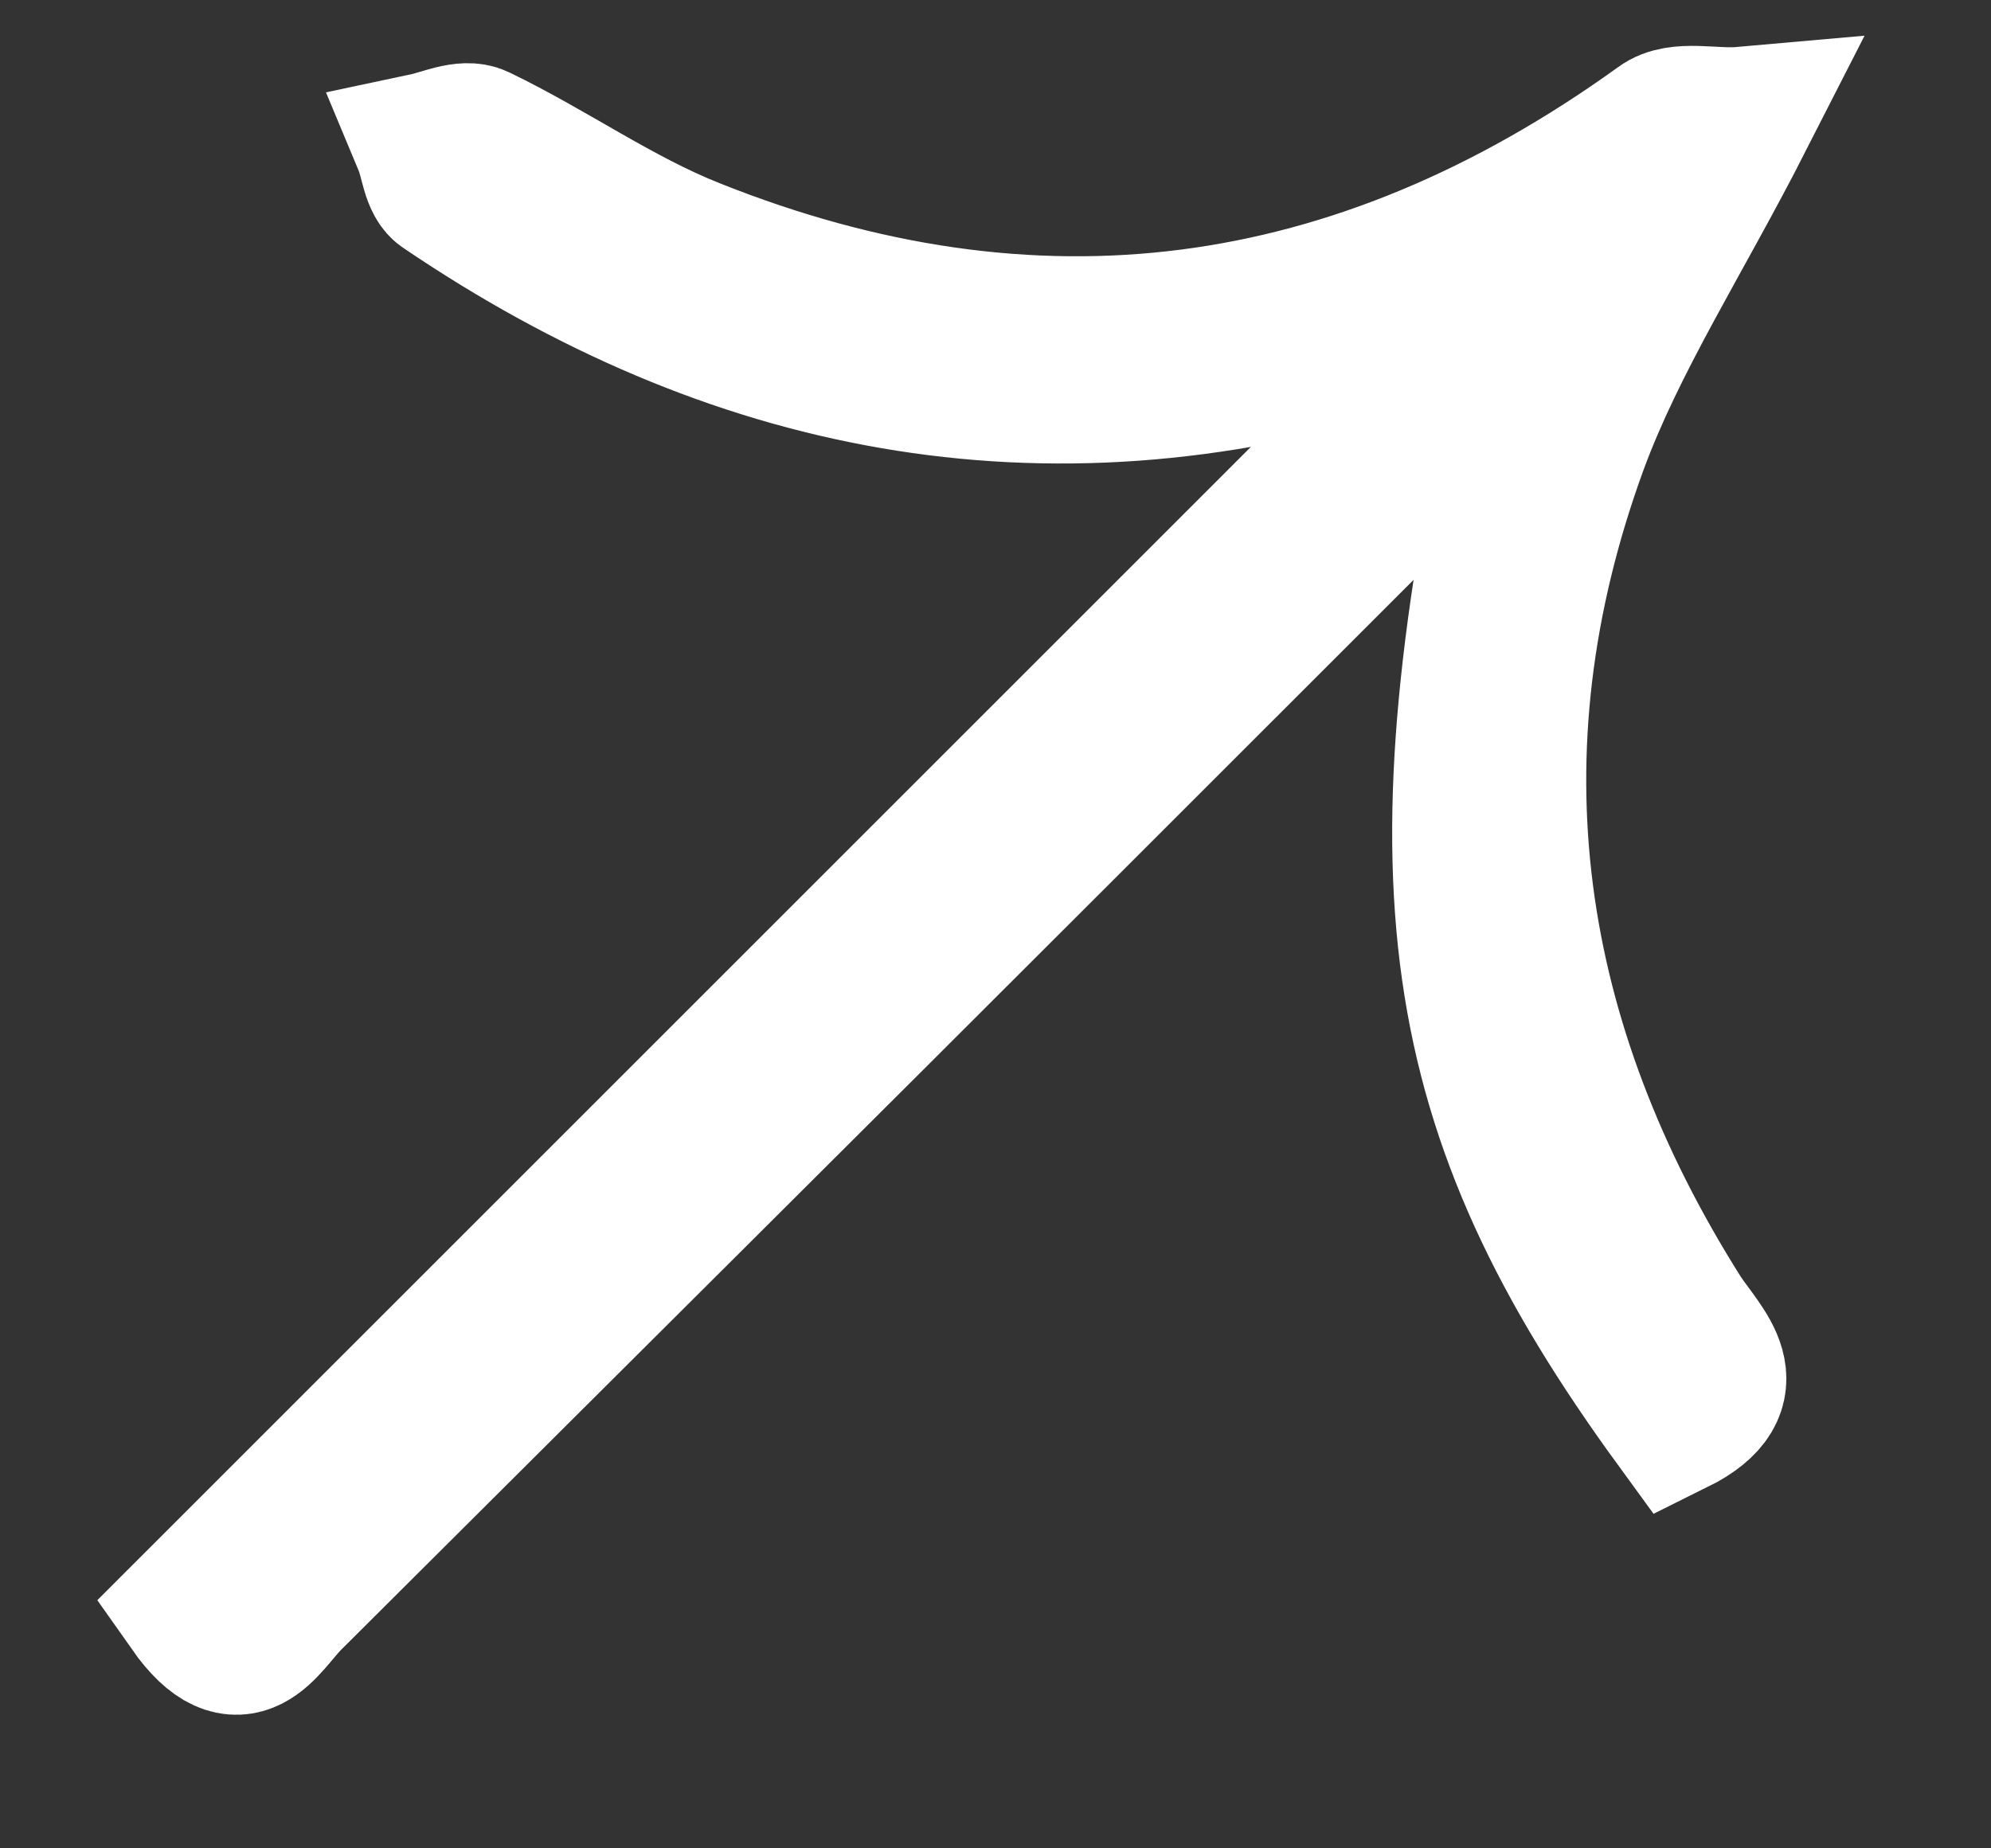
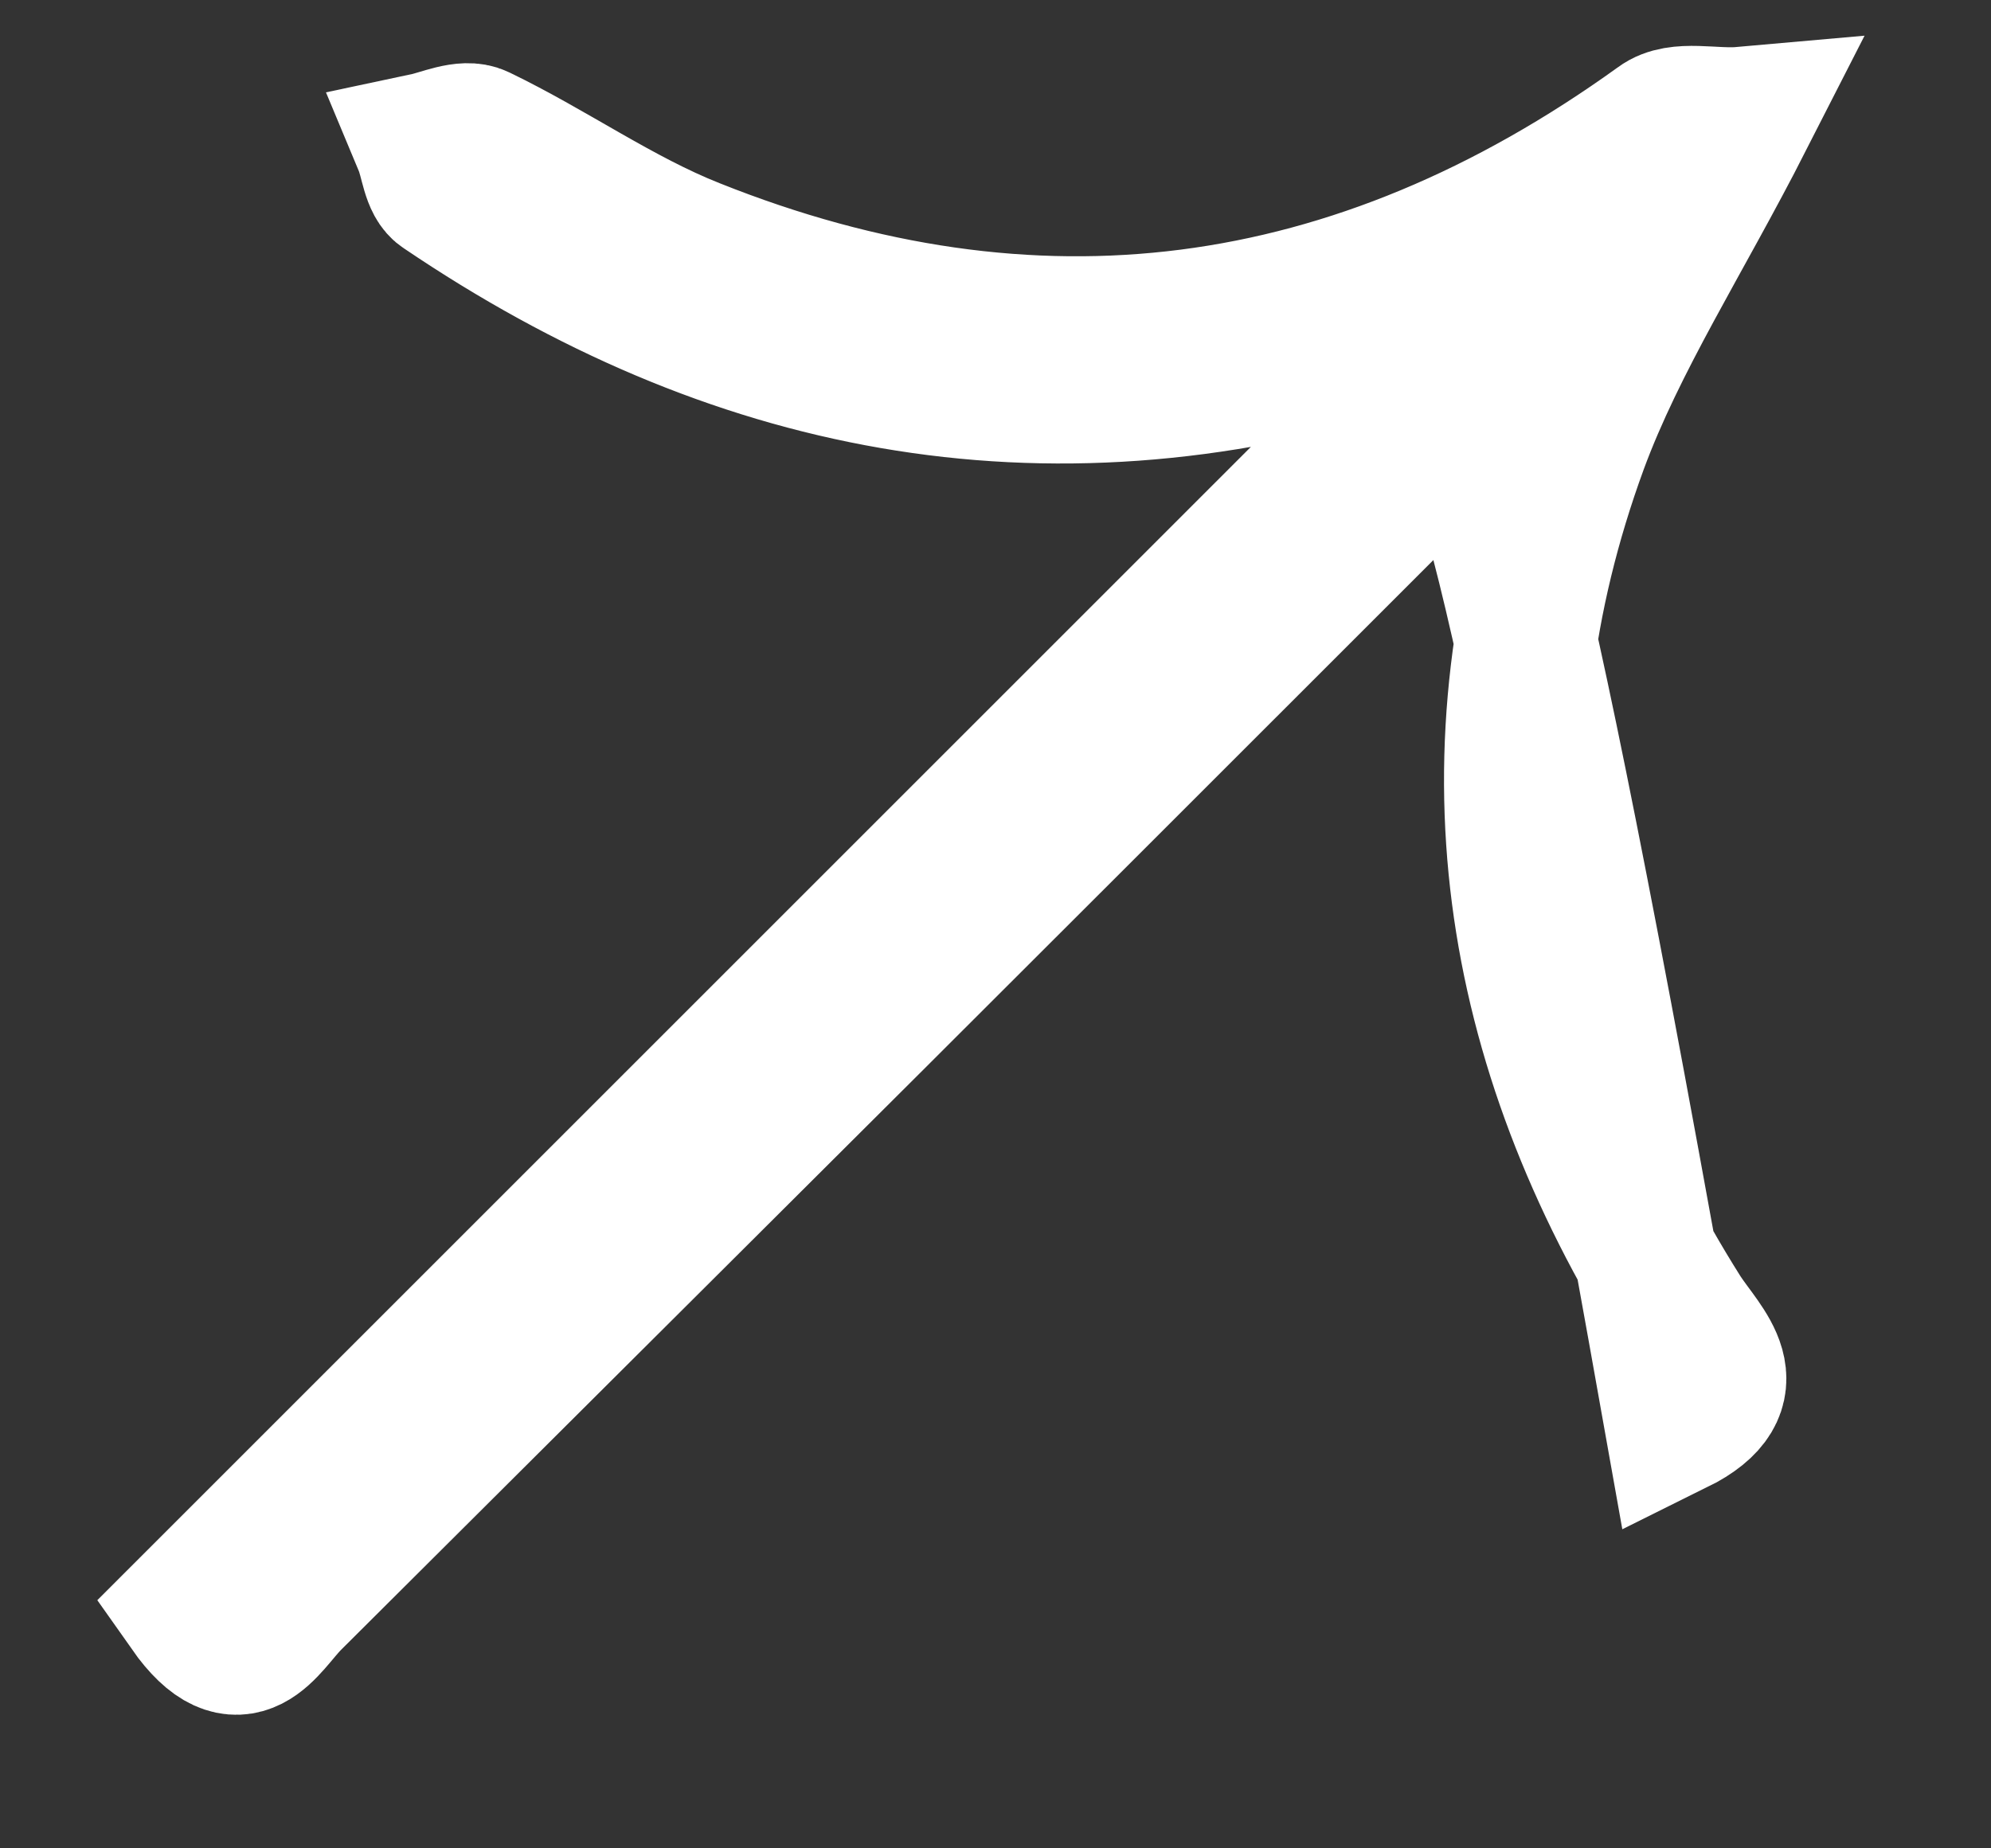
<svg xmlns="http://www.w3.org/2000/svg" width="14" height="13" viewBox="0 0 14 13" fill="none">
  <rect x="0" y="0" width="14" height="13" fill="#333333" stroke="none" />
-   <path d="M1.335 11.311C6.238 6.408 5.45 7.196 10.327 2.319C10.311 2.287 10.295 2.254 10.271 2.23C10.097 2.289 9.923 2.349 9.742 2.401C7.322 3.15 5.133 2.695 3.121 1.333C3.04 1.285 3.034 1.129 2.986 1.014C3.109 0.988 3.267 0.912 3.365 0.96C3.879 1.208 4.352 1.546 4.875 1.753C7.263 2.707 9.528 2.421 11.67 0.878C11.803 0.778 12.041 0.848 12.255 0.829C11.816 1.69 11.362 2.387 11.088 3.131C10.294 5.304 10.619 7.347 11.818 9.247C11.971 9.483 12.296 9.758 11.783 10.012C10.169 7.797 9.936 6.197 10.734 2.577C10.501 2.81 10.342 2.969 10.184 3.127C5.59 7.721 6.653 6.658 2.043 11.252C1.868 11.427 1.69 11.816 1.335 11.311Z" fill="white" stroke="white" />
+   <path d="M1.335 11.311C6.238 6.408 5.45 7.196 10.327 2.319C10.311 2.287 10.295 2.254 10.271 2.23C10.097 2.289 9.923 2.349 9.742 2.401C7.322 3.15 5.133 2.695 3.121 1.333C3.04 1.285 3.034 1.129 2.986 1.014C3.109 0.988 3.267 0.912 3.365 0.96C3.879 1.208 4.352 1.546 4.875 1.753C7.263 2.707 9.528 2.421 11.67 0.878C11.803 0.778 12.041 0.848 12.255 0.829C11.816 1.69 11.362 2.387 11.088 3.131C10.294 5.304 10.619 7.347 11.818 9.247C11.971 9.483 12.296 9.758 11.783 10.012C10.501 2.81 10.342 2.969 10.184 3.127C5.59 7.721 6.653 6.658 2.043 11.252C1.868 11.427 1.69 11.816 1.335 11.311Z" fill="white" stroke="white" />
</svg>